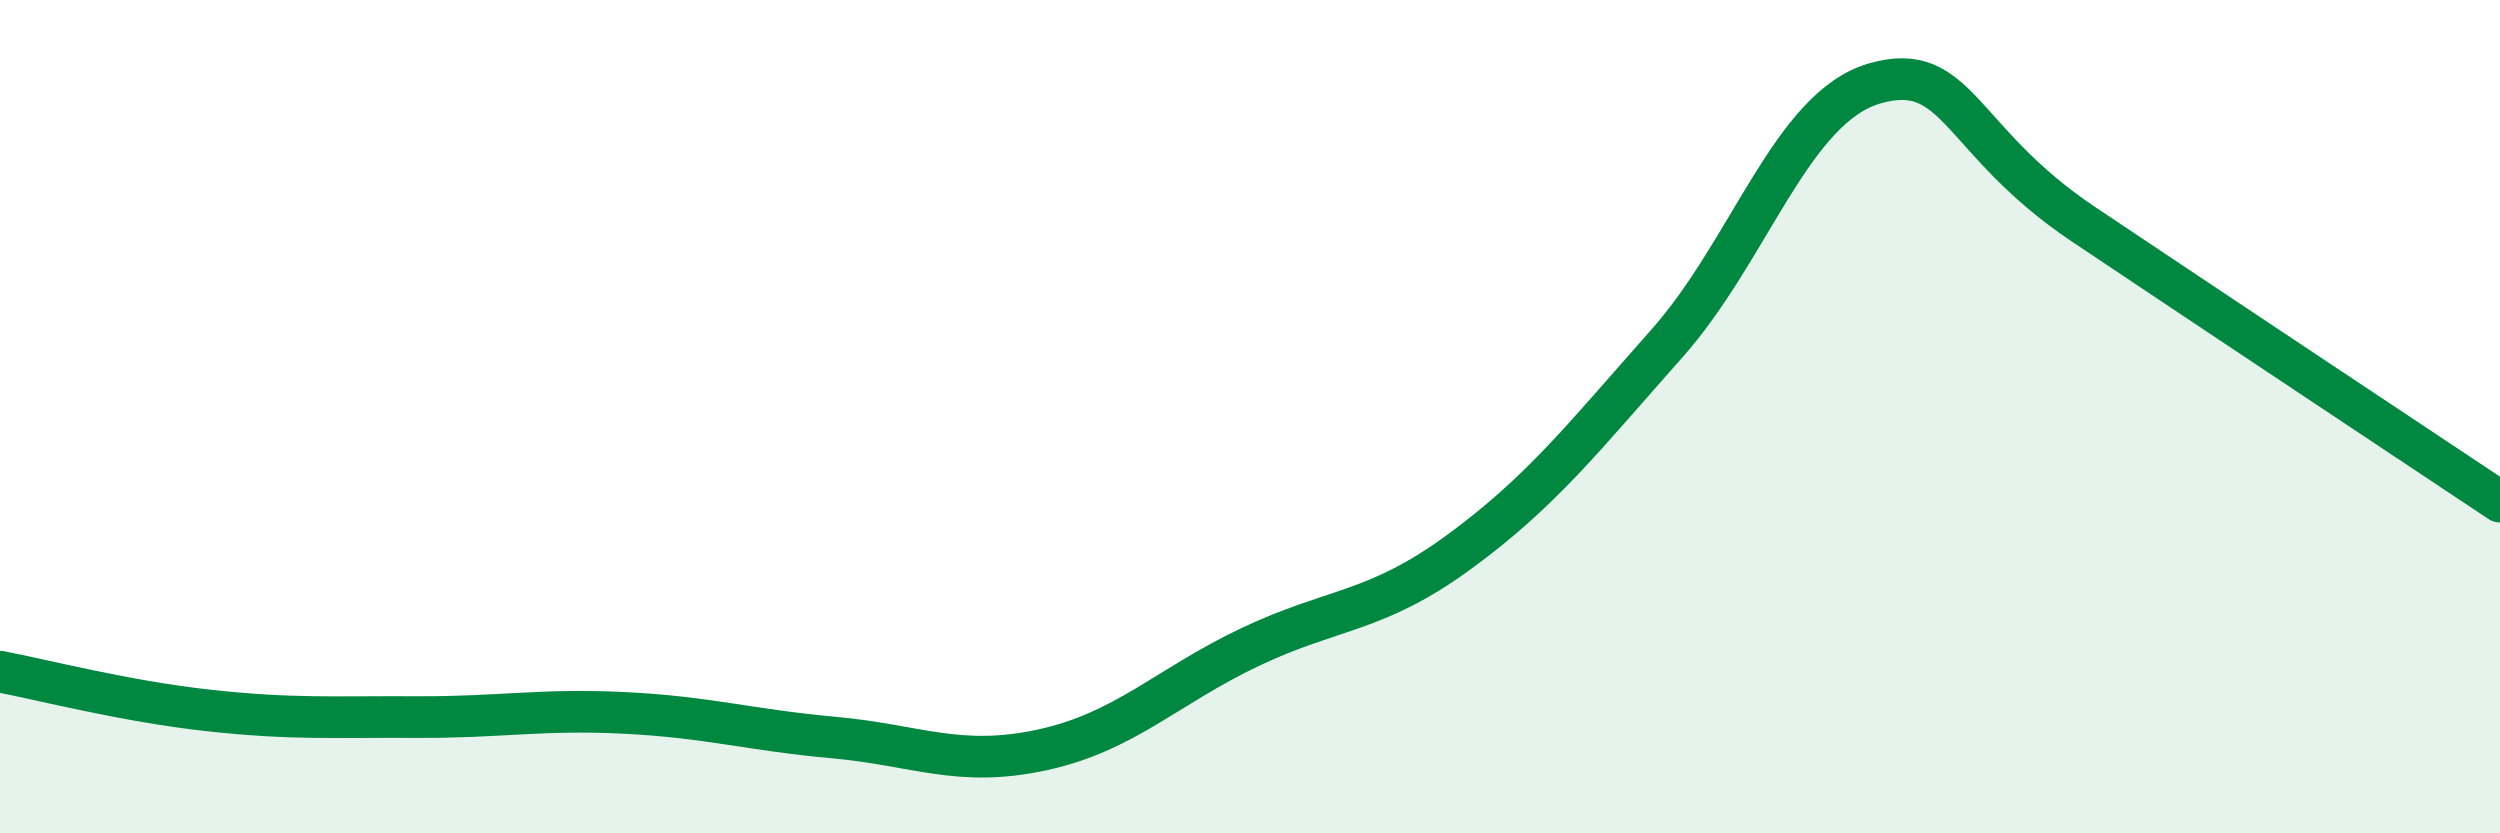
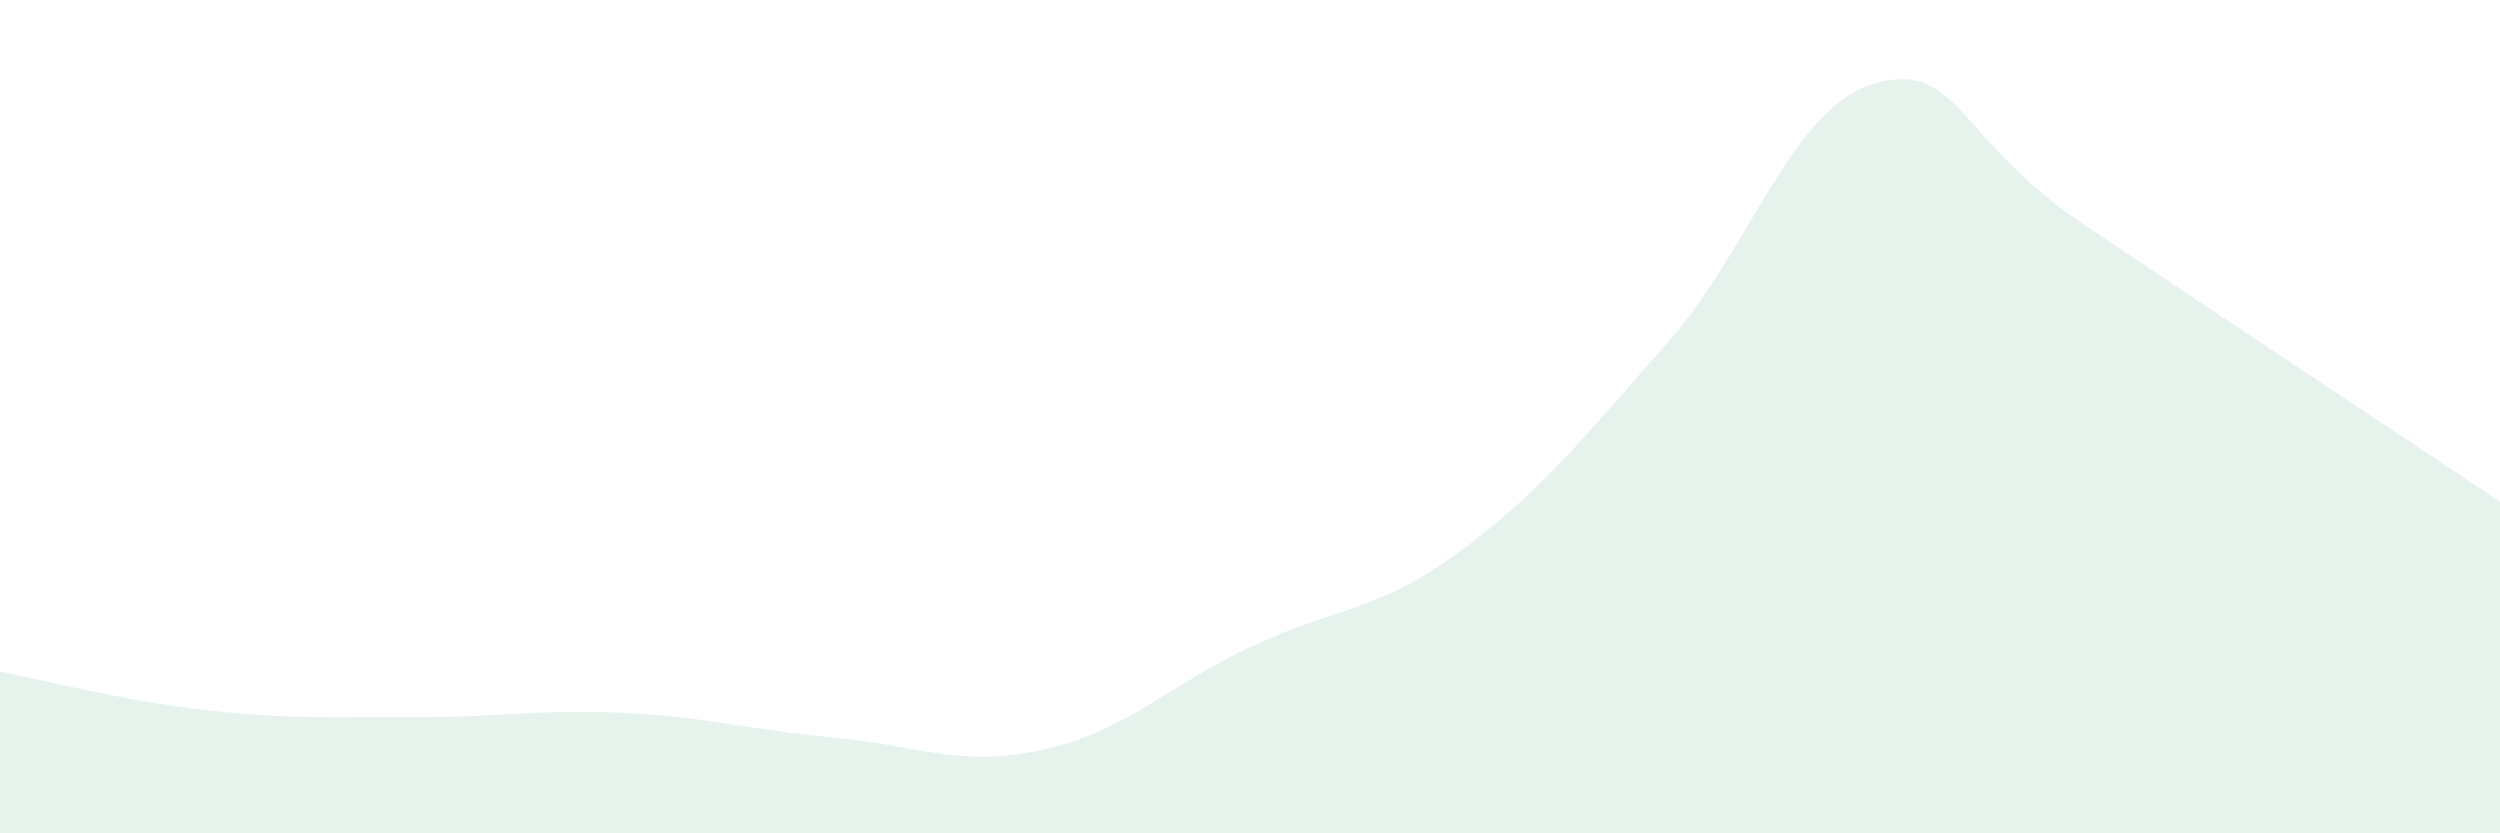
<svg xmlns="http://www.w3.org/2000/svg" width="60" height="20" viewBox="0 0 60 20">
  <path d="M 0,16.12 C 1,16.31 3,16.83 5,17.05 C 7,17.27 8,17.2 10,17.21 C 12,17.22 13,17.01 15,17.11 C 17,17.21 18,17.52 20,17.7 C 22,17.88 23,18.43 25,18 C 27,17.57 28,16.48 30,15.53 C 32,14.58 33,14.72 35,13.26 C 37,11.8 38,10.5 40,8.25 C 42,6 43,2.57 45,2 C 47,1.43 47,3.37 50,5.38 C 53,7.39 58,10.71 60,12.04L60 20L0 20Z" fill="#008740" opacity="0.1" stroke-linecap="round" stroke-linejoin="round" />
-   <path d="M 0,16.12 C 1,16.31 3,16.83 5,17.05 C 7,17.27 8,17.2 10,17.21 C 12,17.22 13,17.01 15,17.11 C 17,17.21 18,17.52 20,17.7 C 22,17.88 23,18.43 25,18 C 27,17.57 28,16.48 30,15.53 C 32,14.58 33,14.72 35,13.26 C 37,11.8 38,10.5 40,8.25 C 42,6 43,2.57 45,2 C 47,1.43 47,3.37 50,5.38 C 53,7.39 58,10.71 60,12.04" stroke="#008740" stroke-width="1" fill="none" stroke-linecap="round" stroke-linejoin="round" />
</svg>